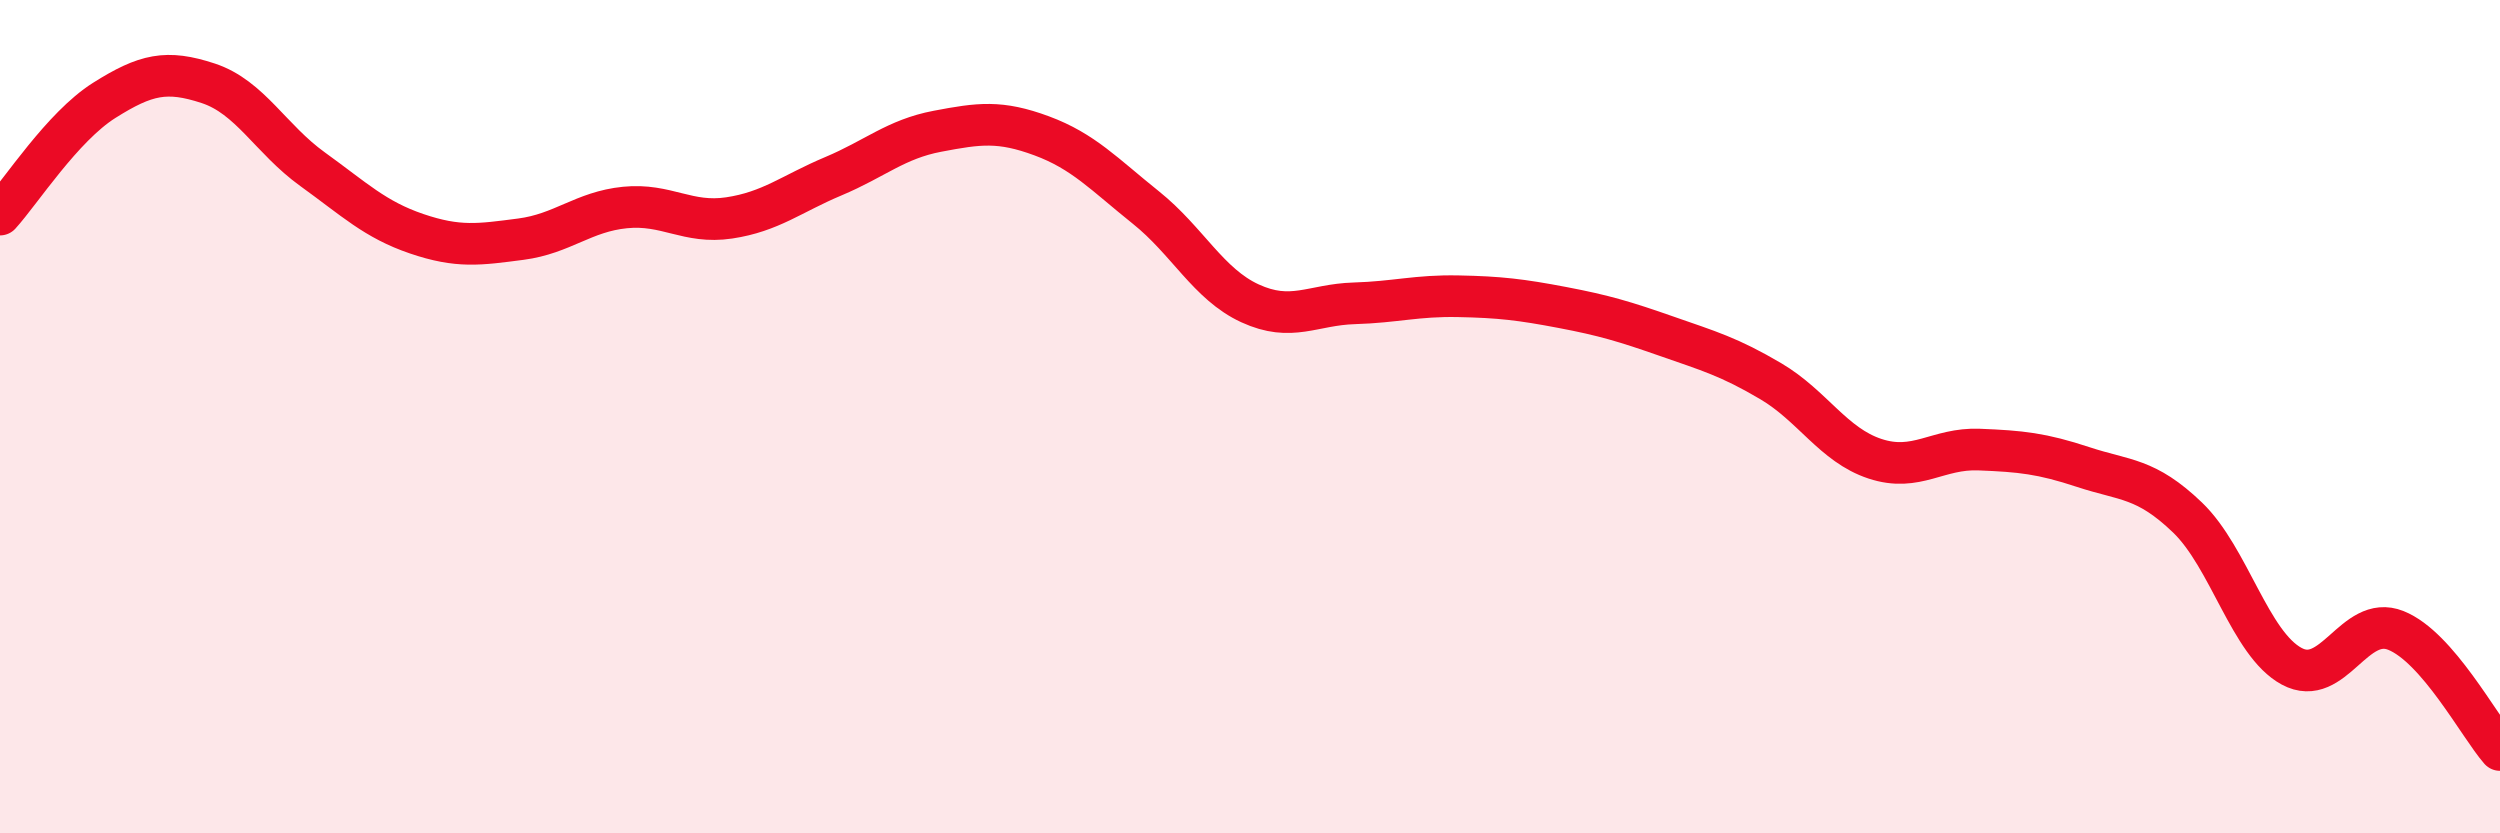
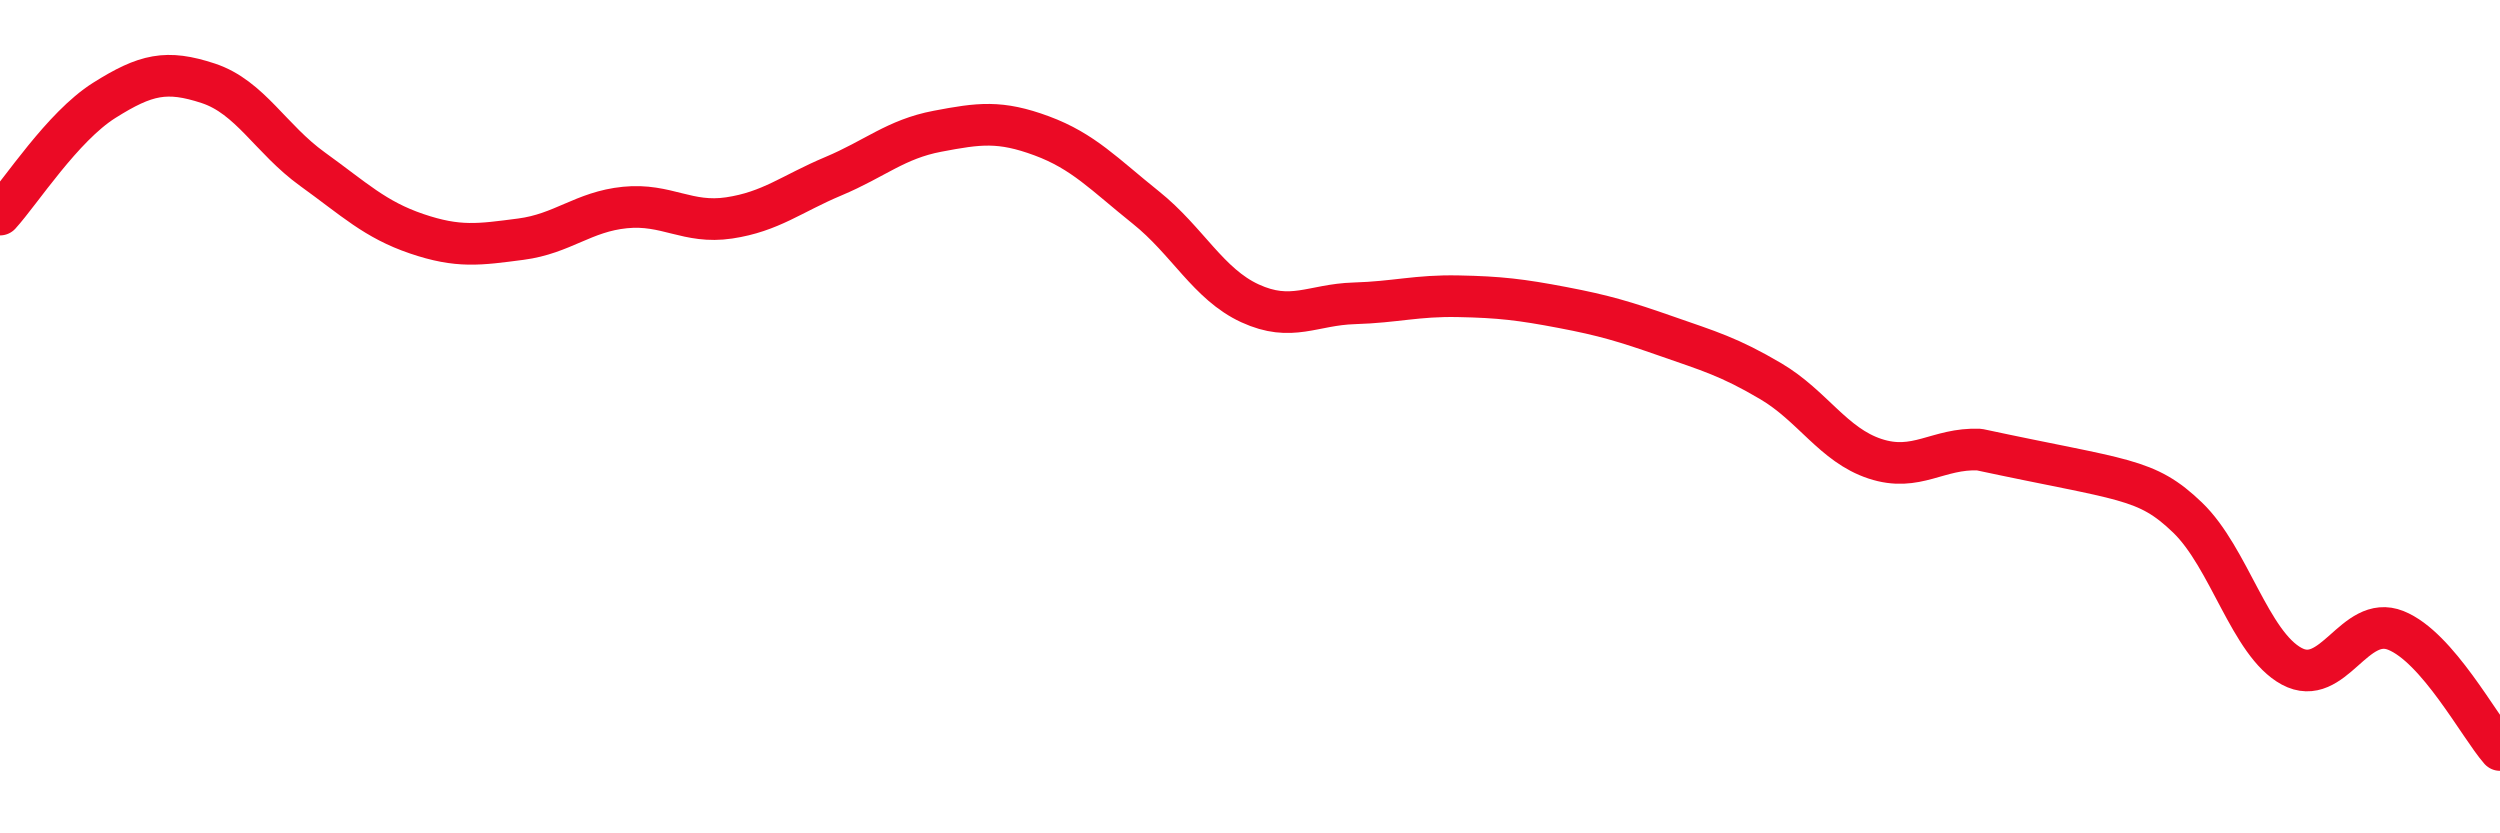
<svg xmlns="http://www.w3.org/2000/svg" width="60" height="20" viewBox="0 0 60 20">
-   <path d="M 0,5.15 C 0.5,4.6 1.5,3.04 2.5,2.41 C 3.5,1.78 4,1.67 5,2 C 6,2.33 6.5,3.34 7.5,4.06 C 8.5,4.78 9,5.27 10,5.61 C 11,5.95 11.5,5.87 12.5,5.74 C 13.5,5.61 14,5.08 15,4.98 C 16,4.88 16.5,5.38 17.5,5.23 C 18.5,5.08 19,4.65 20,4.23 C 21,3.81 21.5,3.34 22.5,3.15 C 23.5,2.96 24,2.89 25,3.26 C 26,3.63 26.5,4.18 27.5,4.98 C 28.5,5.78 29,6.82 30,7.28 C 31,7.74 31.5,7.31 32.5,7.28 C 33.5,7.25 34,7.09 35,7.11 C 36,7.13 36.5,7.19 37.5,7.38 C 38.5,7.57 39,7.72 40,8.07 C 41,8.42 41.5,8.56 42.5,9.15 C 43.5,9.74 44,10.68 45,11.01 C 46,11.34 46.5,10.75 47.5,10.79 C 48.5,10.83 49,10.88 50,11.21 C 51,11.54 51.5,11.46 52.5,12.42 C 53.5,13.38 54,15.45 55,15.99 C 56,16.53 56.5,14.73 57.5,15.13 C 58.5,15.53 59.5,17.43 60,18L60 20L0 20Z" fill="#EB0A25" opacity="0.1" stroke-linecap="round" stroke-linejoin="round" />
-   <path d="M 0,5.15 C 0.5,4.6 1.5,3.04 2.5,2.41 C 3.5,1.78 4,1.67 5,2 C 6,2.33 6.5,3.34 7.5,4.06 C 8.5,4.78 9,5.27 10,5.61 C 11,5.95 11.5,5.87 12.5,5.74 C 13.5,5.61 14,5.08 15,4.98 C 16,4.88 16.5,5.38 17.5,5.23 C 18.5,5.08 19,4.65 20,4.23 C 21,3.81 21.5,3.34 22.5,3.15 C 23.5,2.96 24,2.89 25,3.26 C 26,3.63 26.5,4.18 27.5,4.98 C 28.5,5.78 29,6.82 30,7.28 C 31,7.74 31.5,7.31 32.5,7.28 C 33.5,7.25 34,7.09 35,7.11 C 36,7.13 36.5,7.19 37.5,7.38 C 38.5,7.57 39,7.72 40,8.07 C 41,8.42 41.5,8.56 42.5,9.15 C 43.5,9.74 44,10.68 45,11.01 C 46,11.34 46.5,10.75 47.5,10.79 C 48.5,10.83 49,10.88 50,11.21 C 51,11.54 51.5,11.46 52.5,12.42 C 53.5,13.38 54,15.45 55,15.99 C 56,16.53 56.5,14.73 57.5,15.13 C 58.5,15.53 59.5,17.43 60,18" stroke="#EB0A25" stroke-width="1" fill="none" stroke-linecap="round" stroke-linejoin="round" />
+   <path d="M 0,5.15 C 0.5,4.6 1.5,3.04 2.5,2.41 C 3.5,1.78 4,1.67 5,2 C 6,2.33 6.5,3.34 7.5,4.06 C 8.5,4.78 9,5.27 10,5.61 C 11,5.95 11.5,5.87 12.5,5.74 C 13.5,5.61 14,5.08 15,4.98 C 16,4.88 16.5,5.38 17.5,5.23 C 18.5,5.08 19,4.65 20,4.23 C 21,3.81 21.5,3.34 22.5,3.15 C 23.5,2.96 24,2.89 25,3.26 C 26,3.63 26.5,4.18 27.5,4.98 C 28.5,5.78 29,6.82 30,7.28 C 31,7.74 31.5,7.31 32.5,7.28 C 33.5,7.25 34,7.09 35,7.11 C 36,7.13 36.5,7.19 37.5,7.38 C 38.5,7.57 39,7.72 40,8.07 C 41,8.42 41.5,8.56 42.5,9.15 C 43.5,9.74 44,10.68 45,11.01 C 46,11.34 46.5,10.75 47.5,10.79 C 51,11.54 51.5,11.46 52.5,12.42 C 53.5,13.38 54,15.45 55,15.99 C 56,16.53 56.5,14.73 57.5,15.13 C 58.5,15.53 59.5,17.43 60,18" stroke="#EB0A25" stroke-width="1" fill="none" stroke-linecap="round" stroke-linejoin="round" />
</svg>